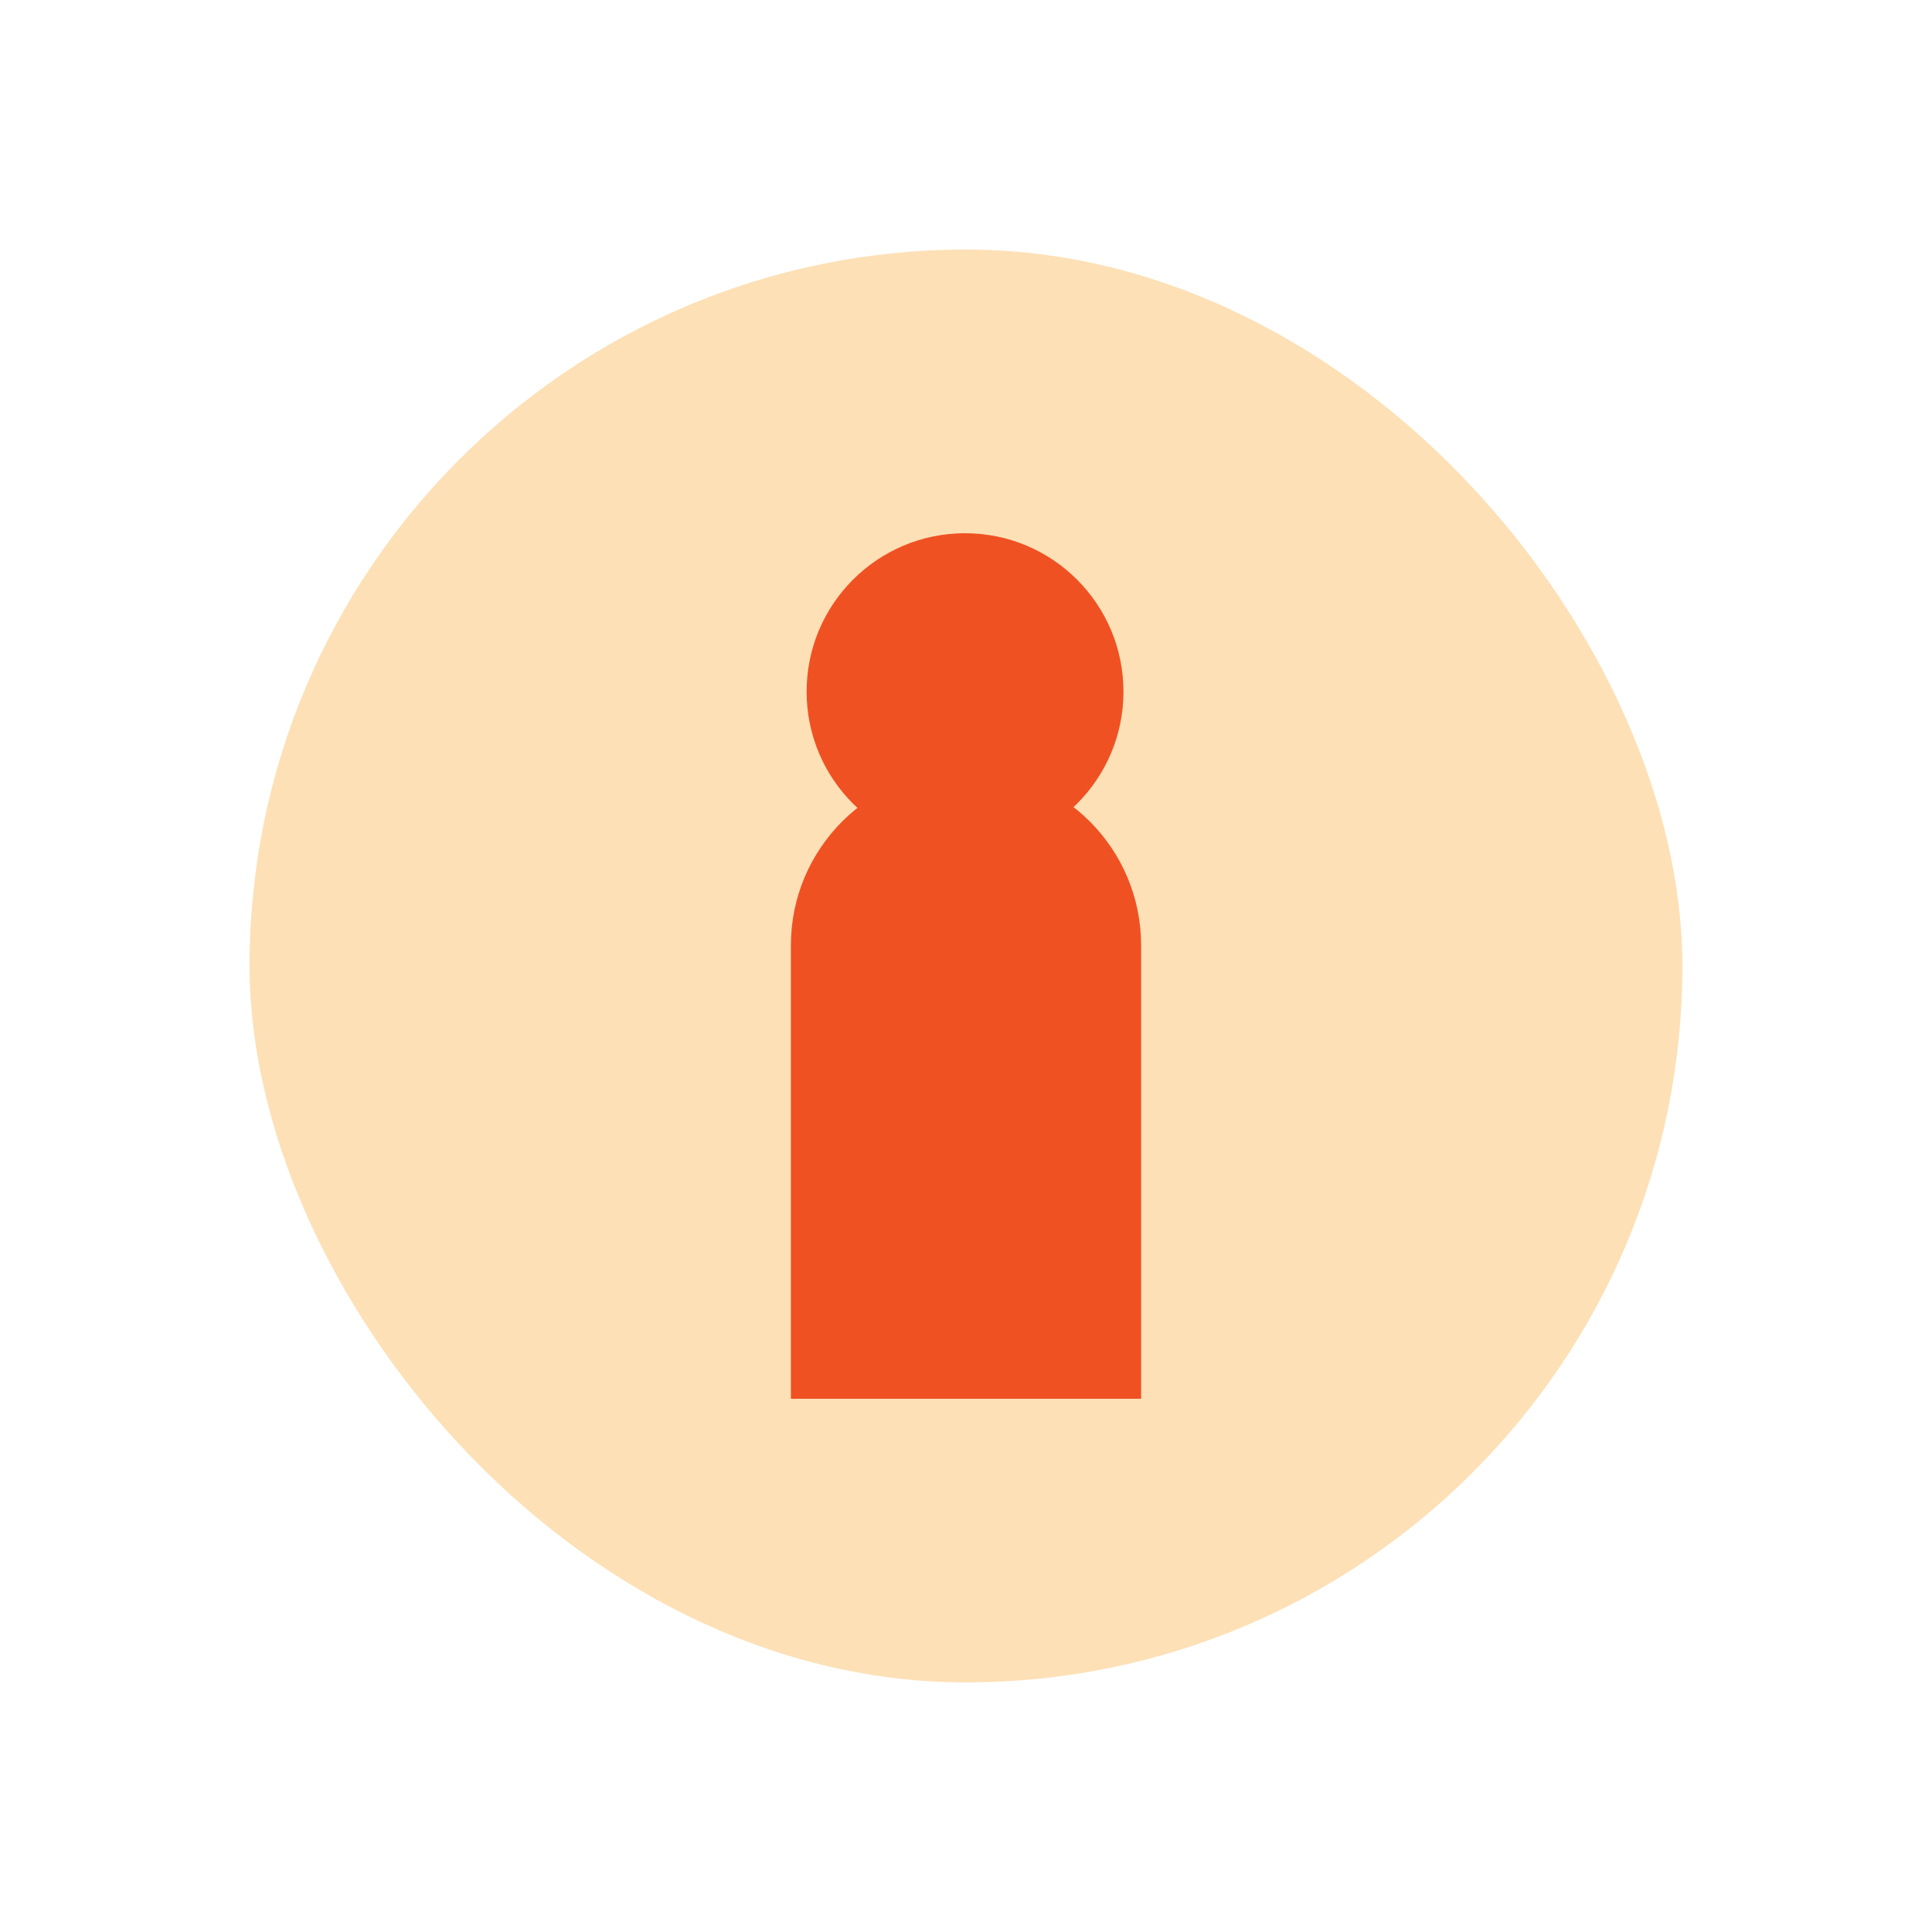
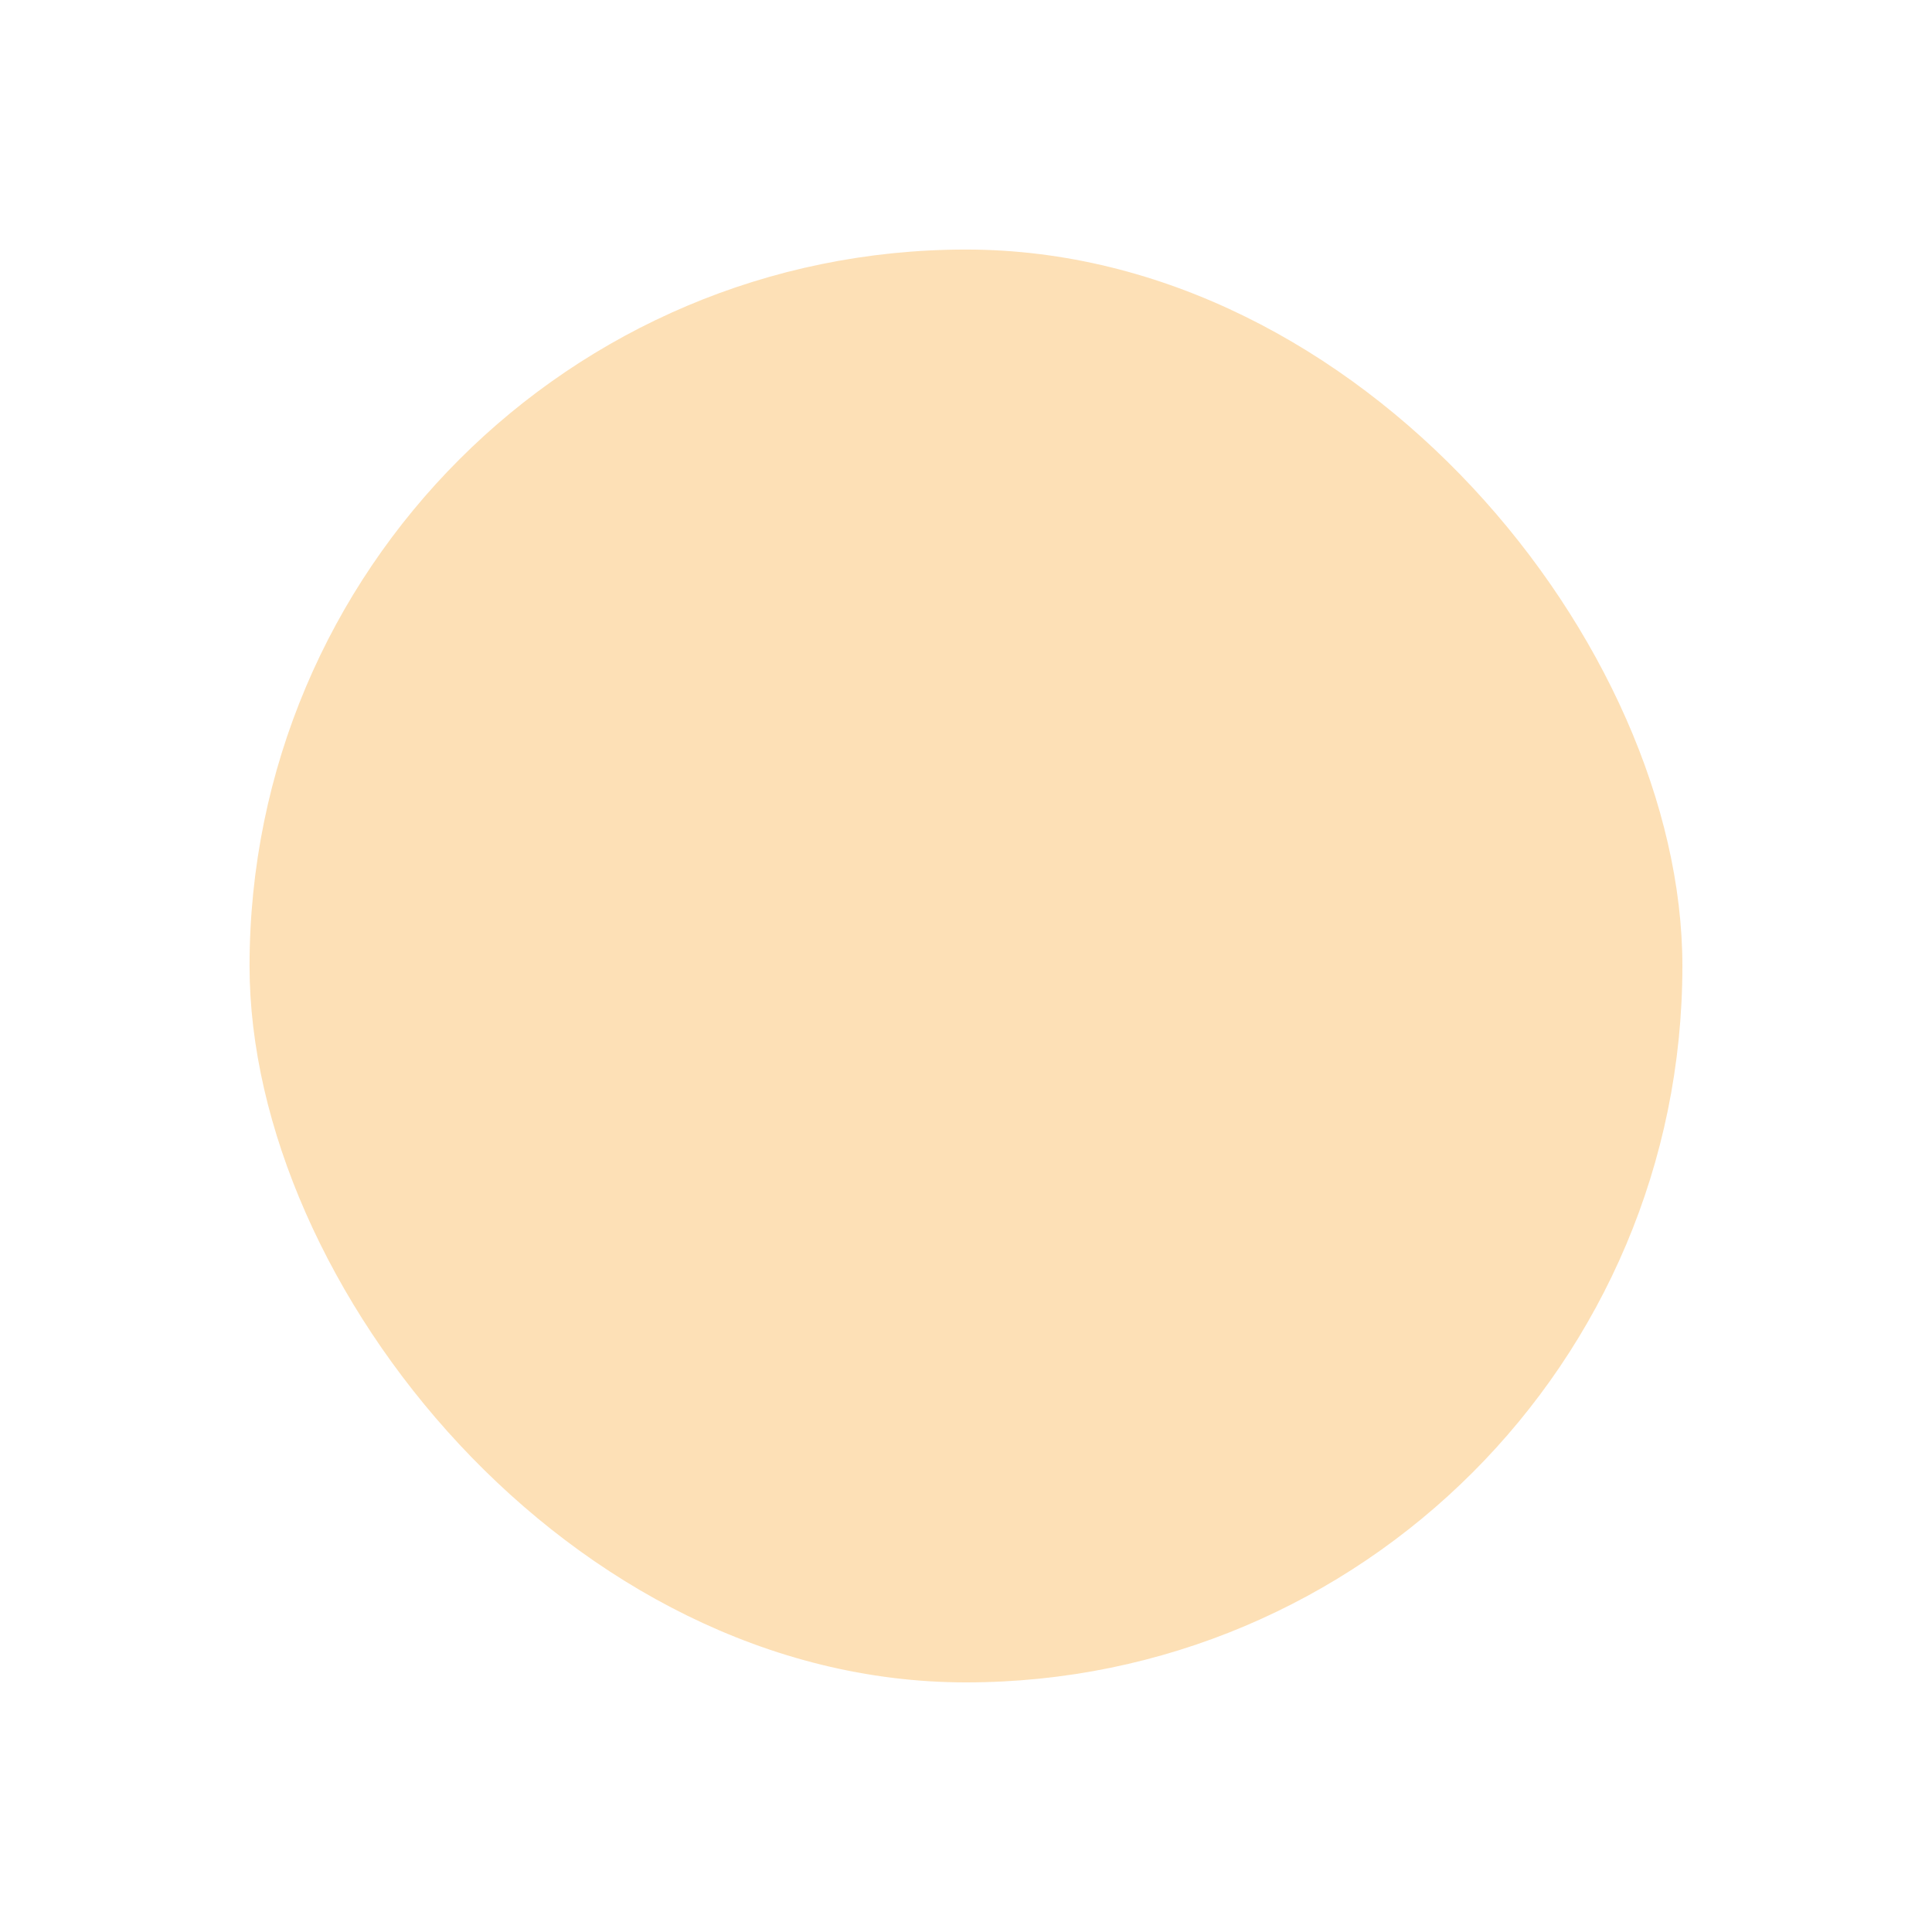
<svg xmlns="http://www.w3.org/2000/svg" viewBox="0 0 300 300">
  <defs>
    <style>.b{fill:#f05123;}.c{fill:#f99d1c;mix-blend-mode:multiply;opacity:.32;}.d{isolation:isolate;}</style>
  </defs>
  <g class="d">
    <g id="a">
      <g>
        <rect class="c" x="38.75" y="38.75" width="222.49" height="222.49" rx="111.25" ry="111.25" />
        <g>
-           <path class="b" d="M150,119.59h0c15.01,0,27.19,12.18,27.19,27.19v70.42h-54.38v-70.42c0-15.01,12.18-27.19,27.19-27.19Z" />
-           <circle class="b" cx="149.85" cy="107.4" r="24.6" />
-         </g>
+           </g>
      </g>
    </g>
  </g>
</svg>